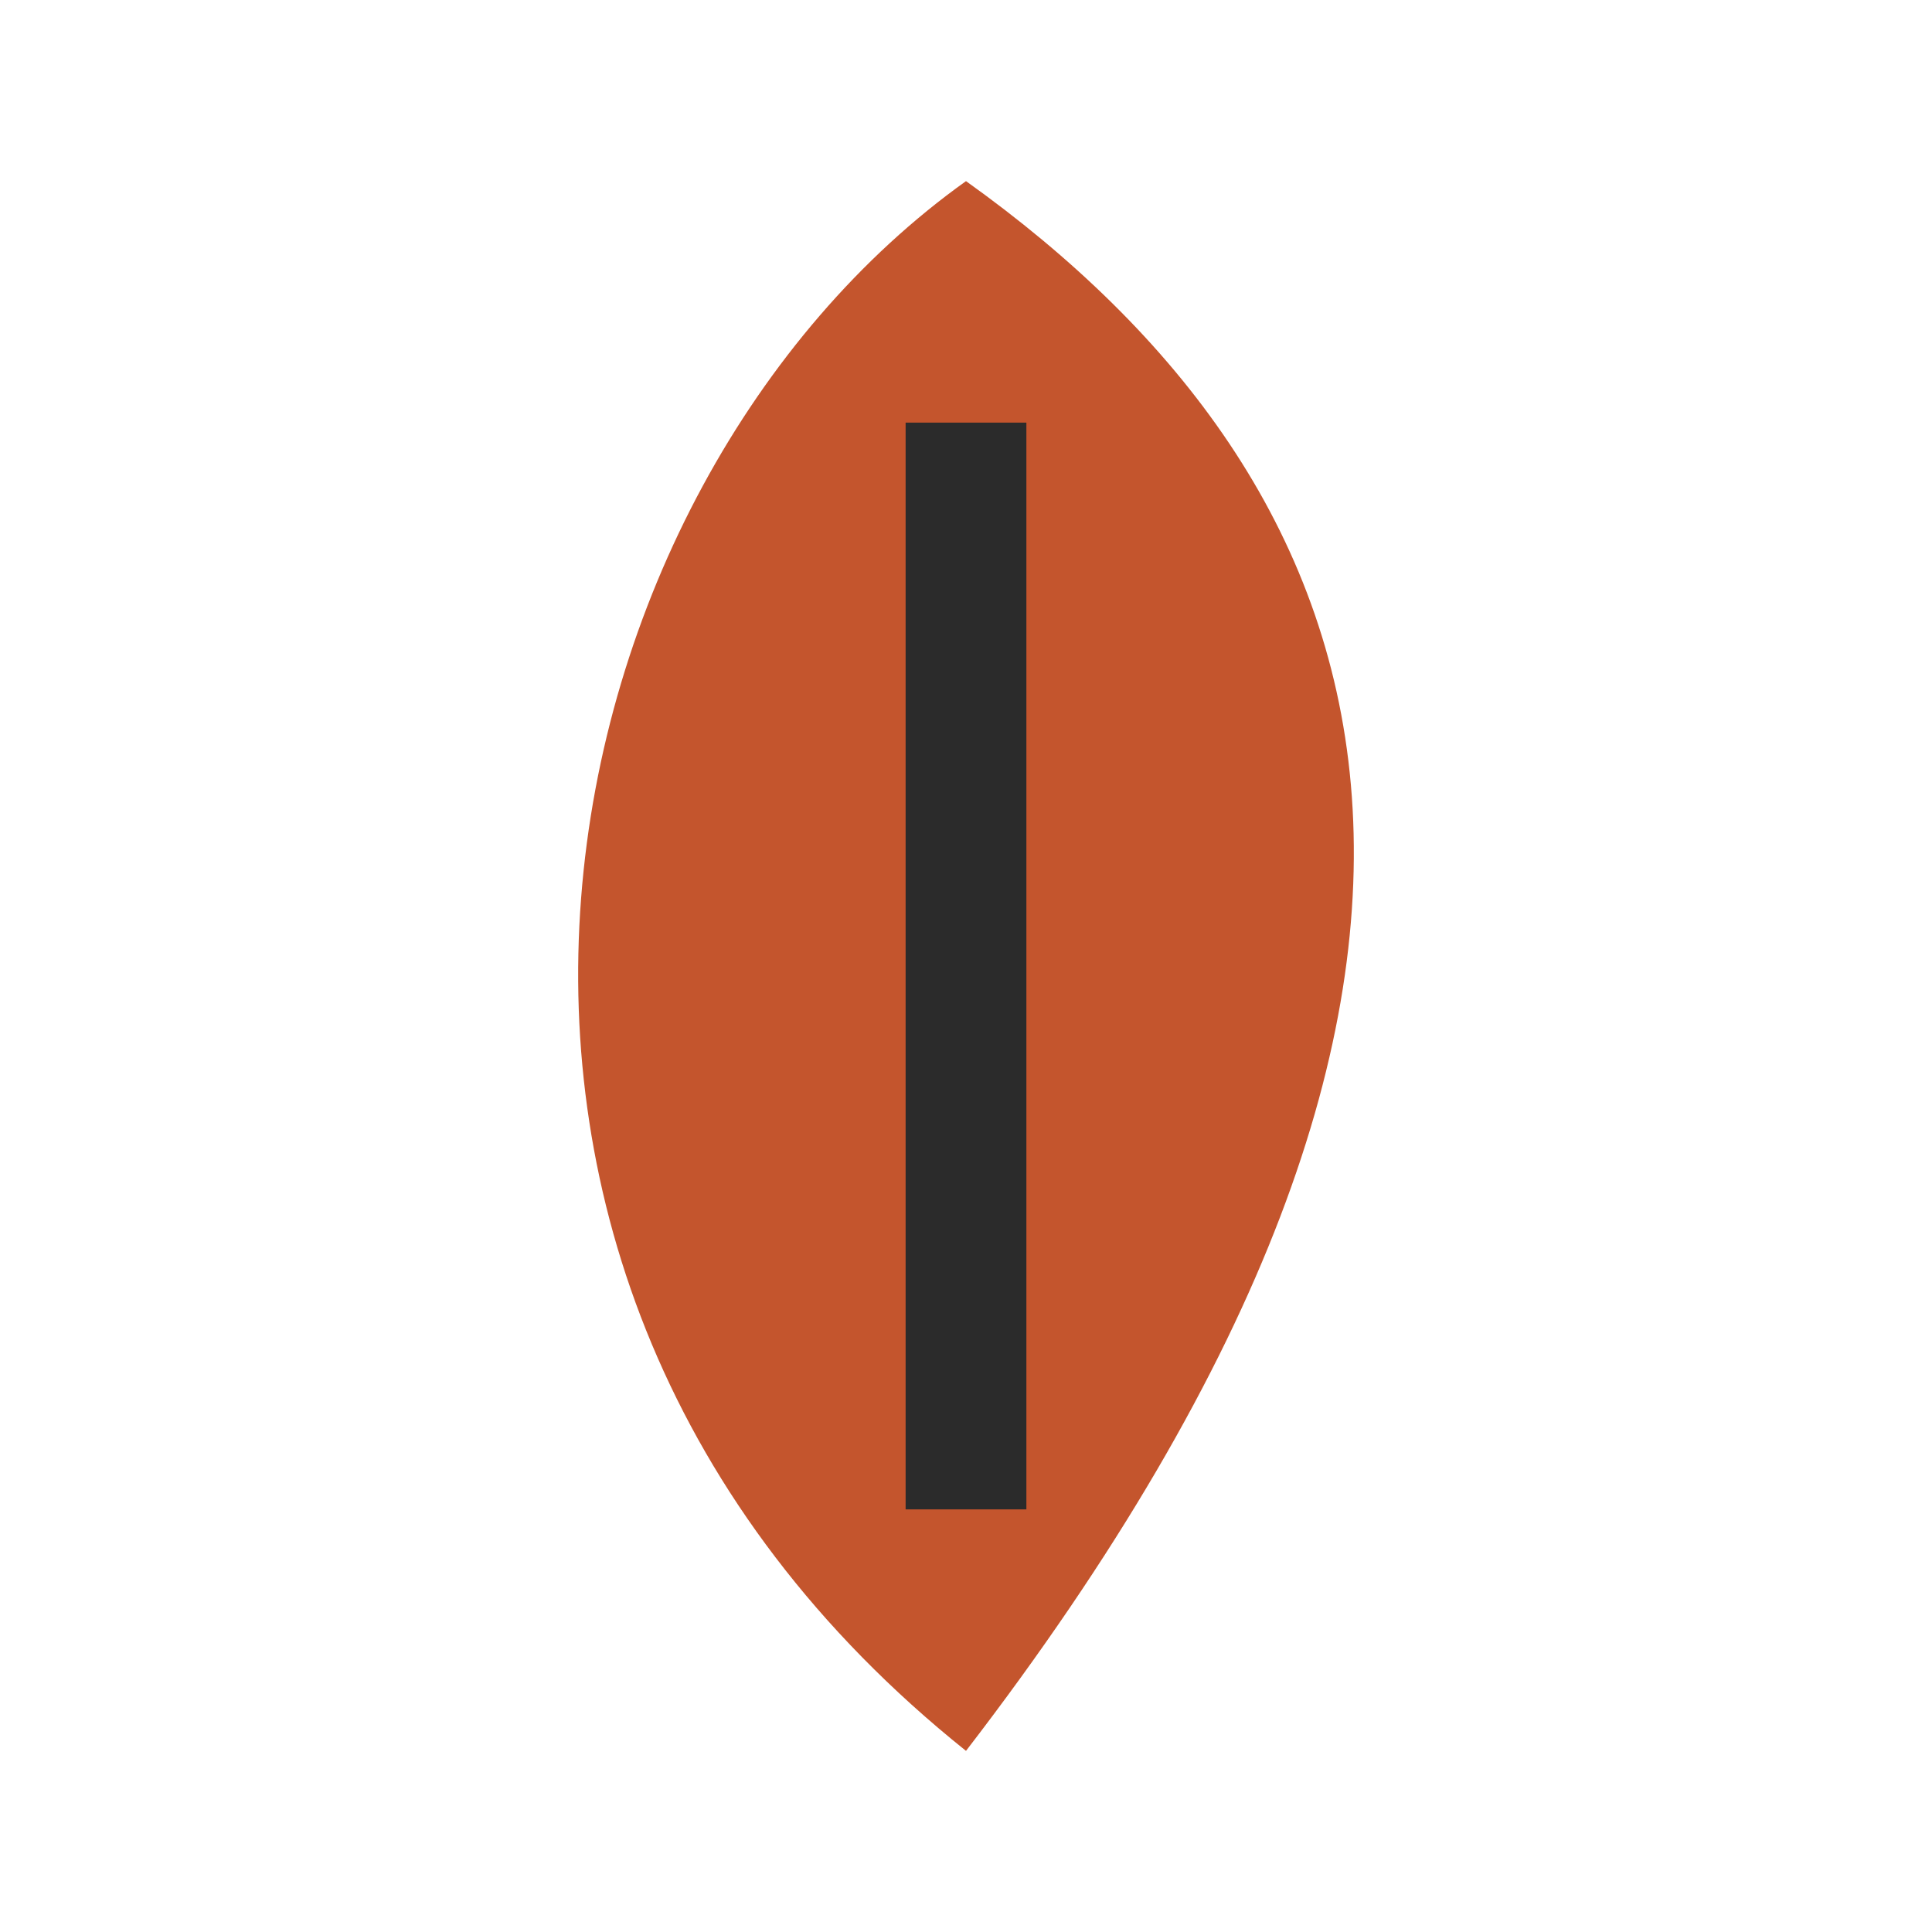
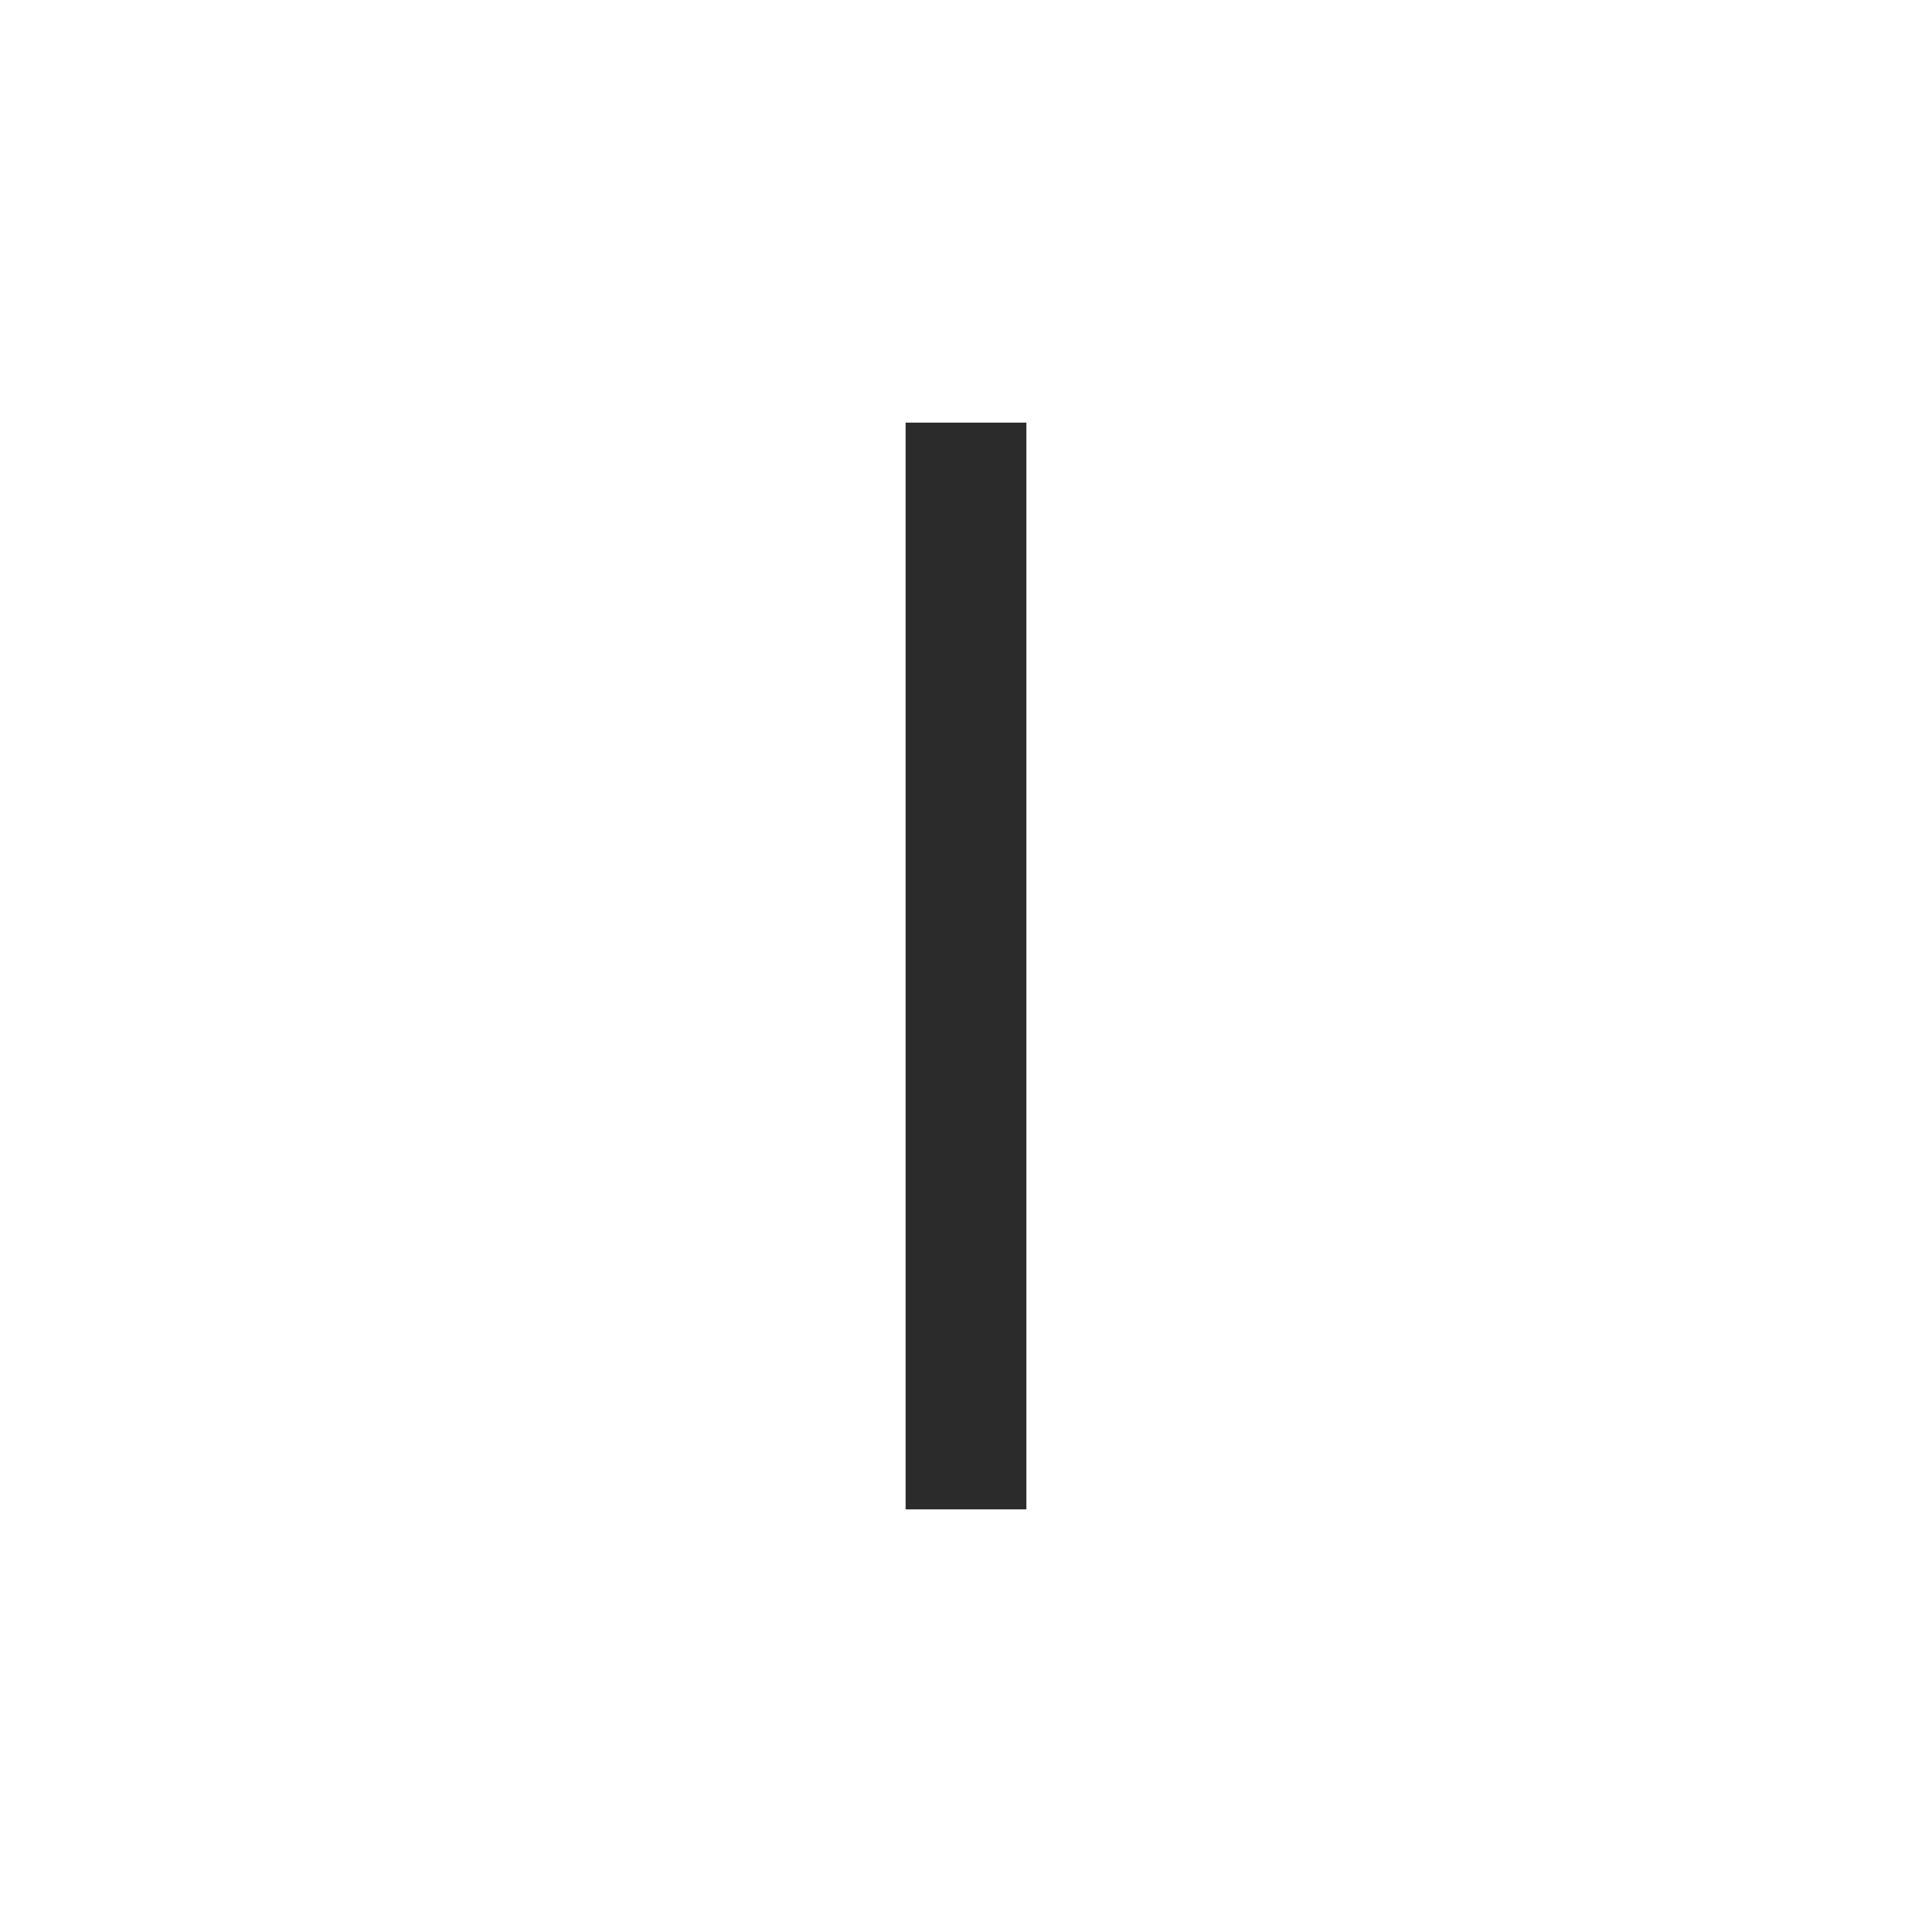
<svg xmlns="http://www.w3.org/2000/svg" width="32" height="32" viewBox="0 0 32 32">
-   <path fill="#C4552D" d="M16 3c7 5 10 13 0 26C6 21 9 8 16 3z" />
  <rect x="15" y="7" width="2" height="18" fill="#2B2B2B" />
</svg>